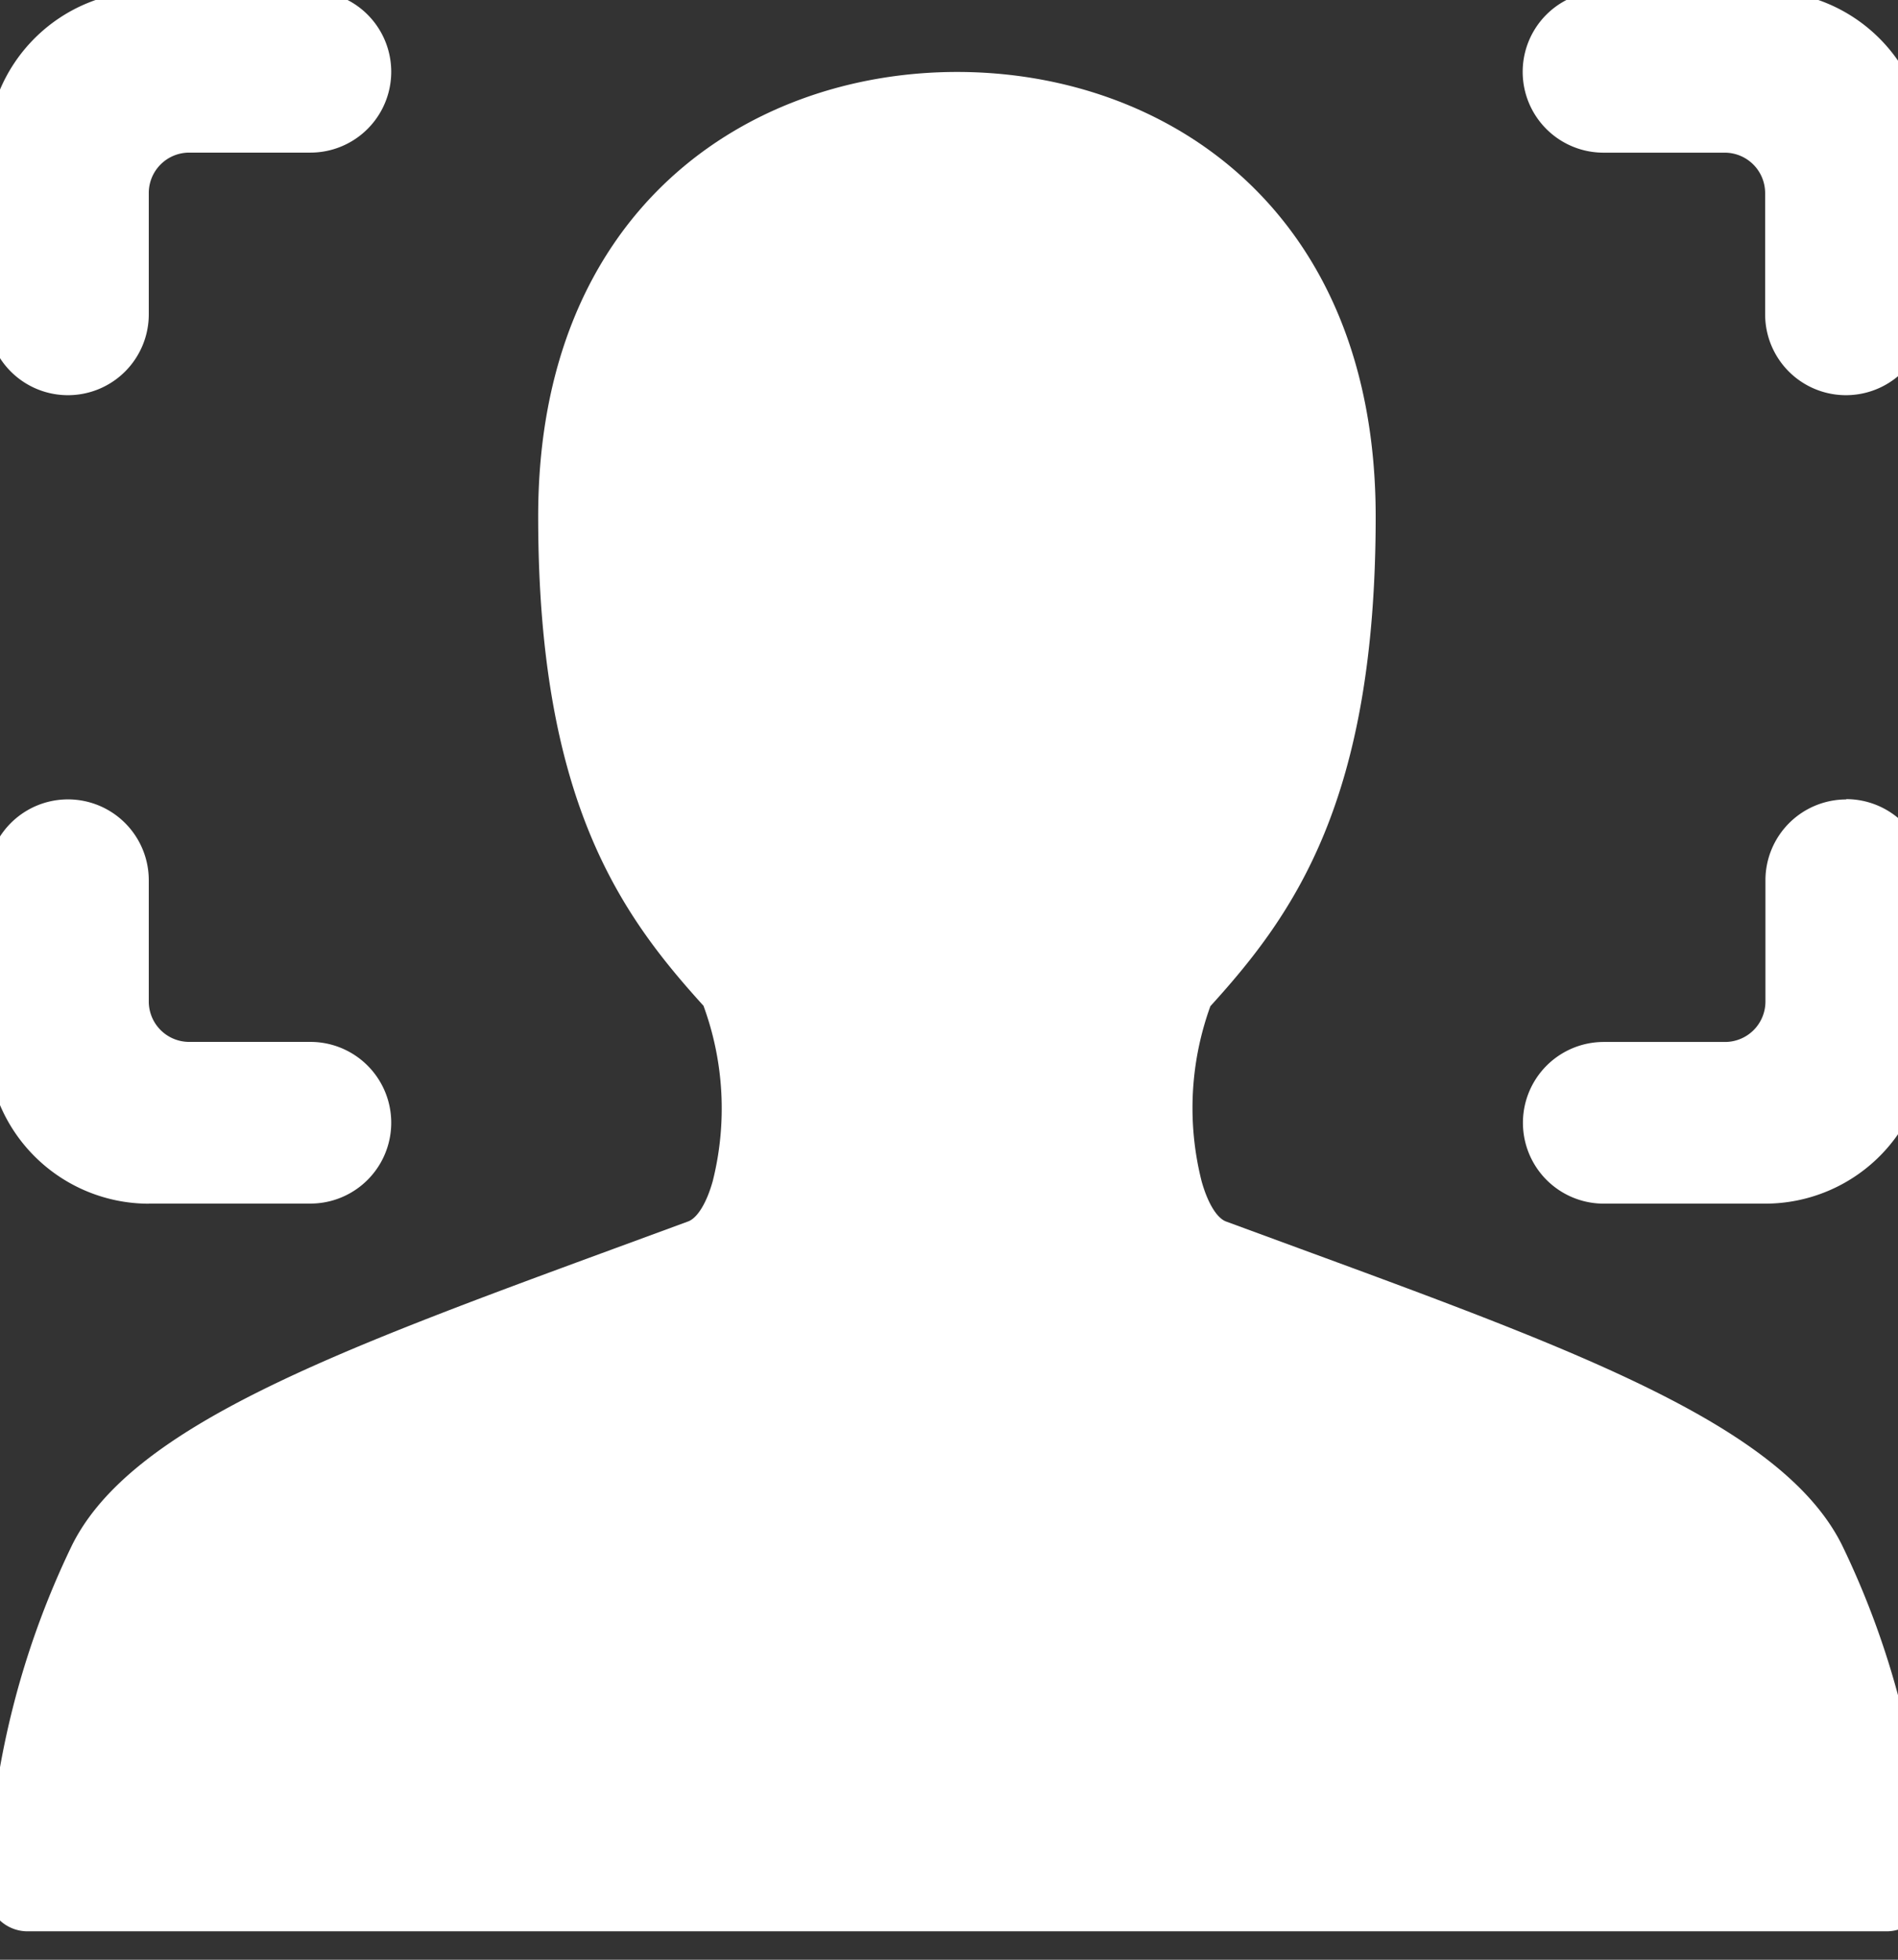
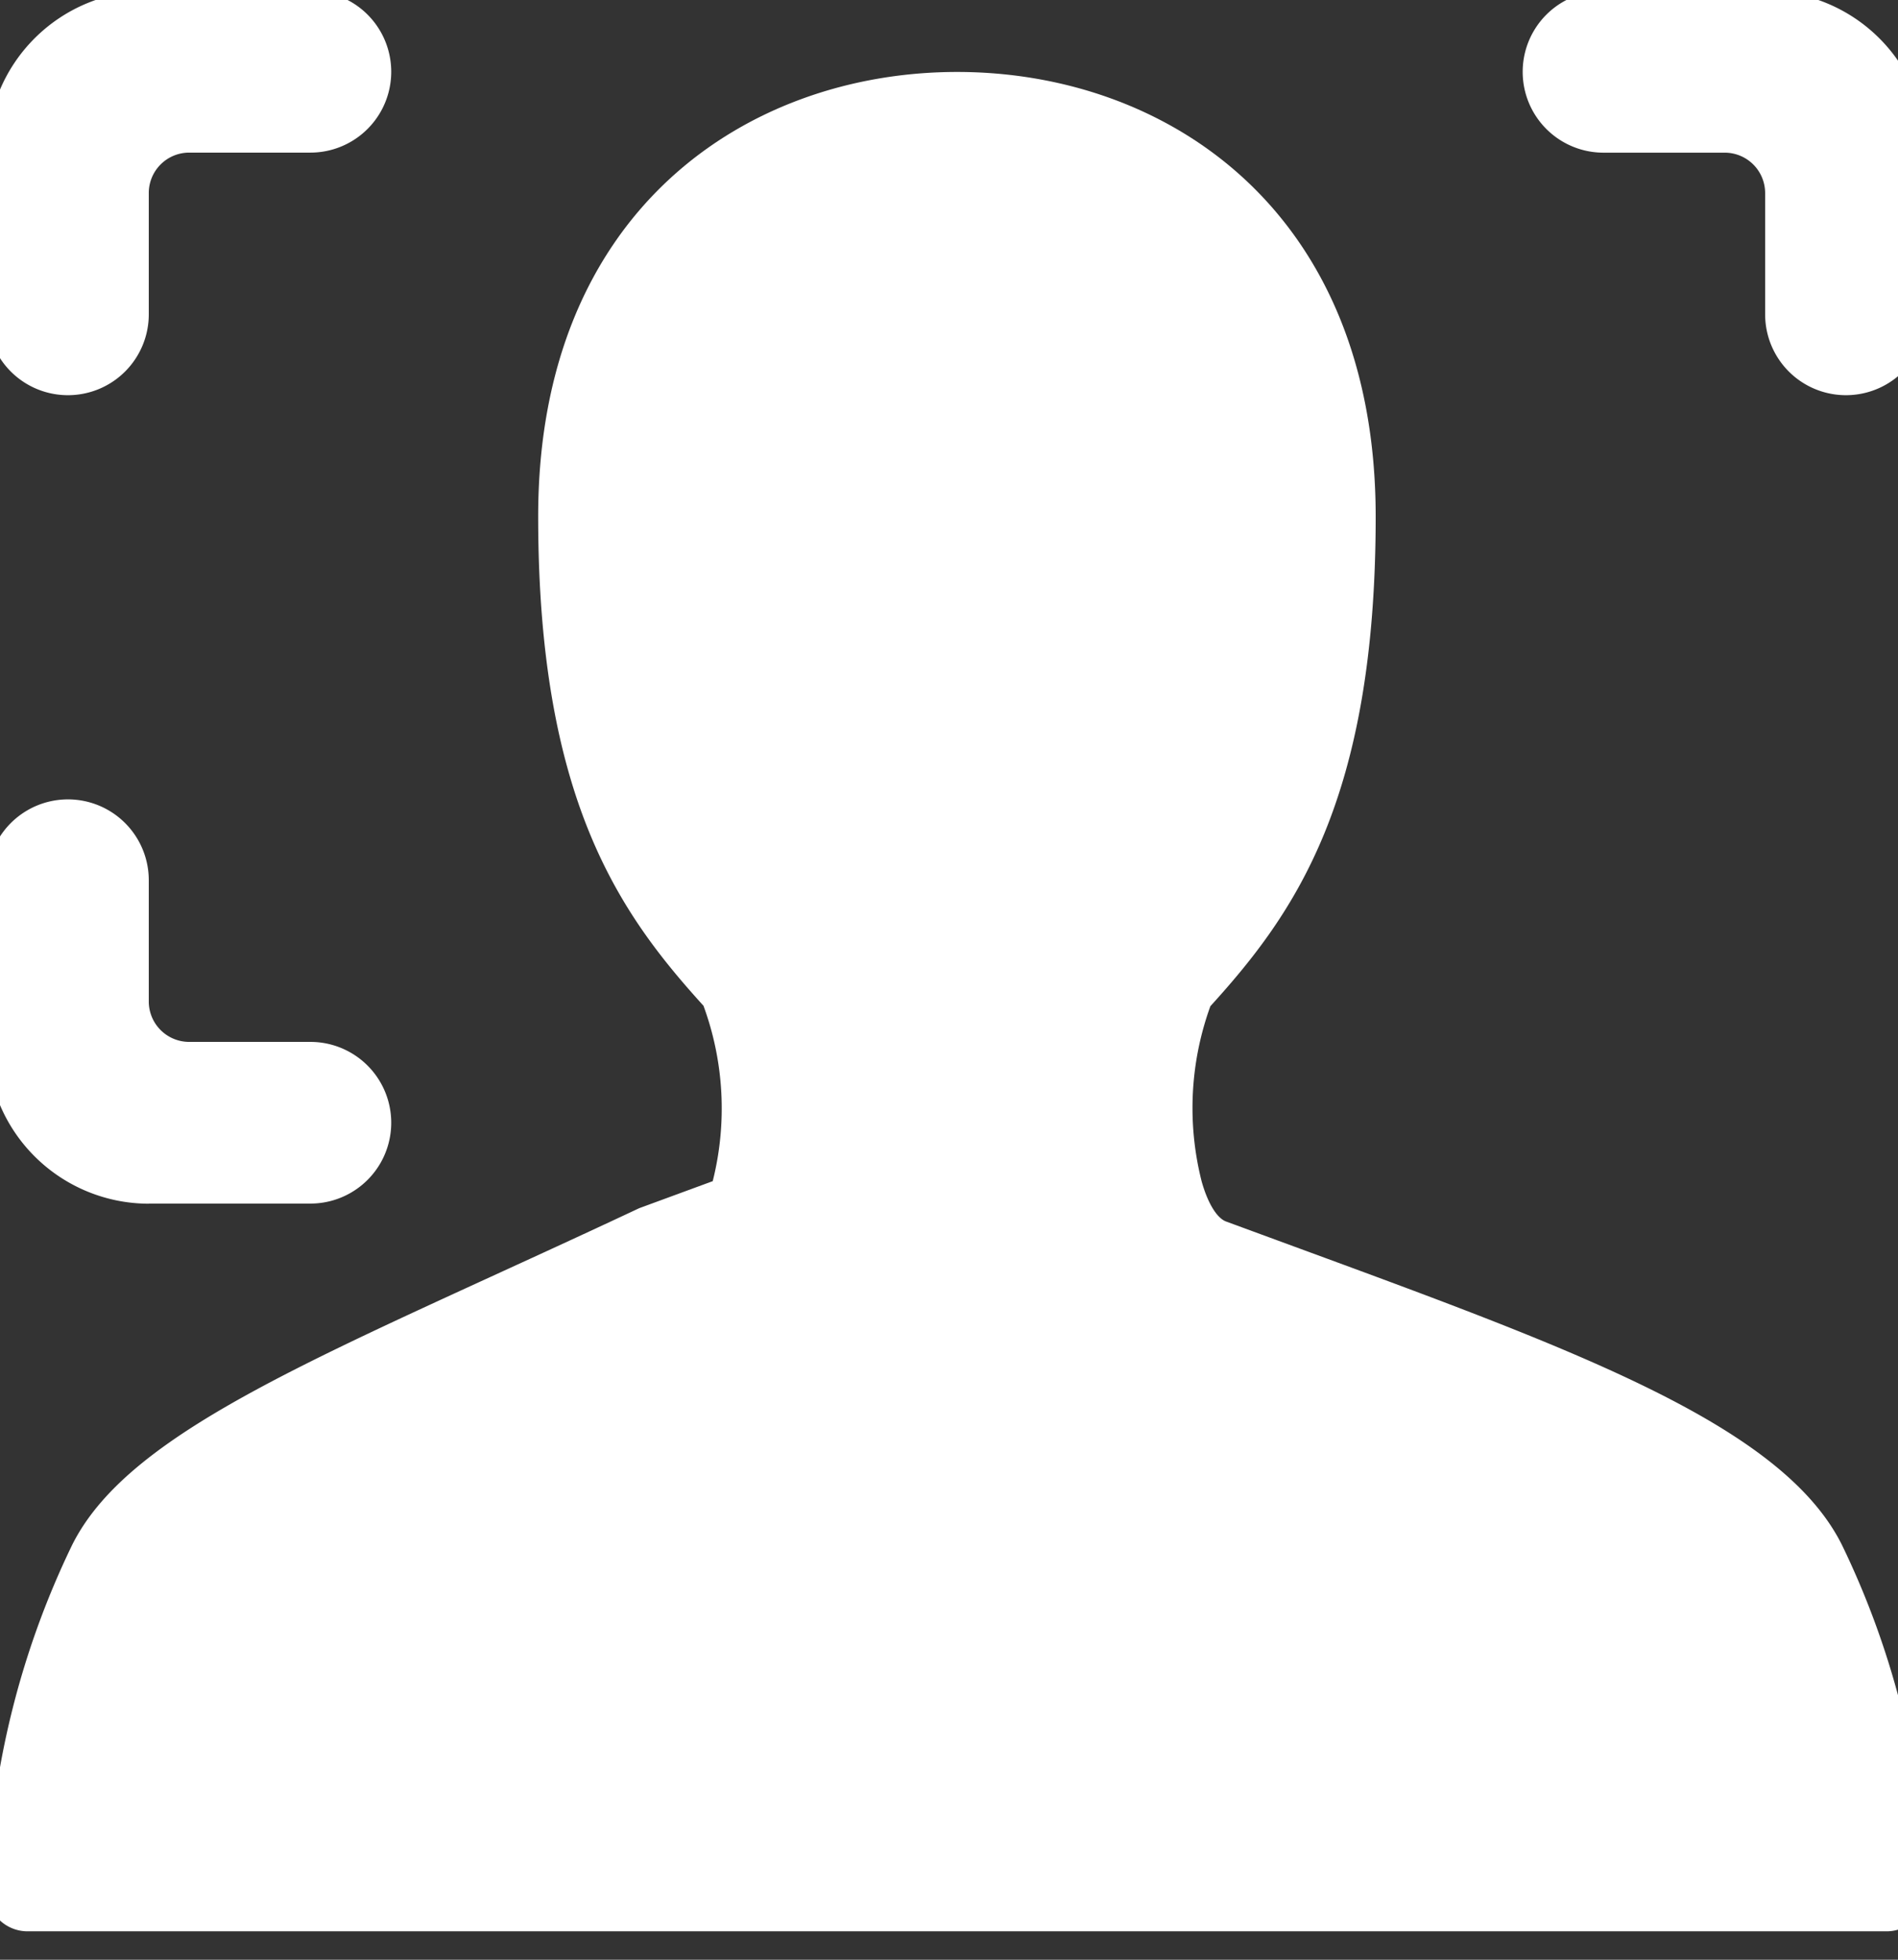
<svg xmlns="http://www.w3.org/2000/svg" width="31" height="32" viewBox="0 0 31 32">
  <rect x="0" y="0" width="31" height="32" fill="#333333" stroke="none" />
  <defs>
    <clipPath id="clip-path">
      <rect id="Rectangle_18" data-name="Rectangle 18" width="31" height="32" transform="translate(0.21 0.148)" fill="#fff" />
    </clipPath>
  </defs>
  <g id="identity" transform="translate(-0.21 -0.148)" clip-path="url(#clip-path)">
    <g id="Group_11" data-name="Group 11" transform="translate(0 1.32)">
-       <path id="Path_110" data-name="Path 110" d="M21.436,21.1l-1.2-.441c-.151-.056-.3-.3-.4-.657a4.879,4.879,0,0,1,.143-2.859c1.369-1.506,2.7-3.365,2.7-7.994,0-5.016-3.432-7.261-6.836-7.261S9,4.13,9,9.146c0,4.629,1.337,6.488,2.7,7.99A4.867,4.867,0,0,1,11.851,20c-.1.357-.25.6-.4.657l-1.2.441C5.669,22.782,2.358,24,1.389,25.939A13.942,13.942,0,0,0,0,31.589a.659.659,0,0,0,.66.66H31.024a.659.659,0,0,0,.66-.66,13.953,13.953,0,0,0-1.39-5.65C29.325,24,26.016,22.782,21.436,21.1Z" transform="translate(0 -1.885)" fill="#fff" />
+       <path id="Path_110" data-name="Path 110" d="M21.436,21.1l-1.2-.441c-.151-.056-.3-.3-.4-.657a4.879,4.879,0,0,1,.143-2.859c1.369-1.506,2.7-3.365,2.7-7.994,0-5.016-3.432-7.261-6.836-7.261S9,4.13,9,9.146c0,4.629,1.337,6.488,2.7,7.99A4.867,4.867,0,0,1,11.851,20l-1.2.441C5.669,22.782,2.358,24,1.389,25.939A13.942,13.942,0,0,0,0,31.589a.659.659,0,0,0,.66.66H31.024a.659.659,0,0,0,.66-.66,13.953,13.953,0,0,0-1.39-5.65C29.325,24,26.016,22.782,21.436,21.1Z" transform="translate(0 -1.885)" fill="#fff" />
    </g>
    <path id="Path_111" data-name="Path 111" d="M1.32,7.486a1.32,1.32,0,0,0,1.32-1.32V4.185a.66.66,0,0,1,.66-.66h1.98a1.32,1.32,0,1,0,0-2.64H2.64A2.644,2.644,0,0,0,0,3.525v2.64A1.319,1.319,0,0,0,1.32,7.486Zm1.32,13.2h2.64a1.32,1.32,0,0,0,0-2.64H3.3a.66.66,0,0,1-.66-.66v-1.98a1.32,1.32,0,0,0-2.64,0v2.64A2.643,2.643,0,0,0,2.64,20.688Zm26.4-19.8H26.4a1.32,1.32,0,0,0,0,2.64h1.98a.66.66,0,0,1,.66.66v1.98a1.32,1.32,0,0,0,2.64,0V3.525A2.643,2.643,0,0,0,29.044.885Z" transform="translate(0 -0.885)" fill="#fff" />
-     <path id="Path_112" data-name="Path 112" d="M24.281,10.885a1.32,1.32,0,0,0-1.32,1.32v1.98a.66.66,0,0,1-.66.66H20.32a1.32,1.32,0,0,0,0,2.64h2.64a2.643,2.643,0,0,0,2.64-2.64V12.2a1.32,1.32,0,0,0-1.32-1.32Z" transform="translate(6.084 2.317)" fill="#fff" />
  </g>
</svg>